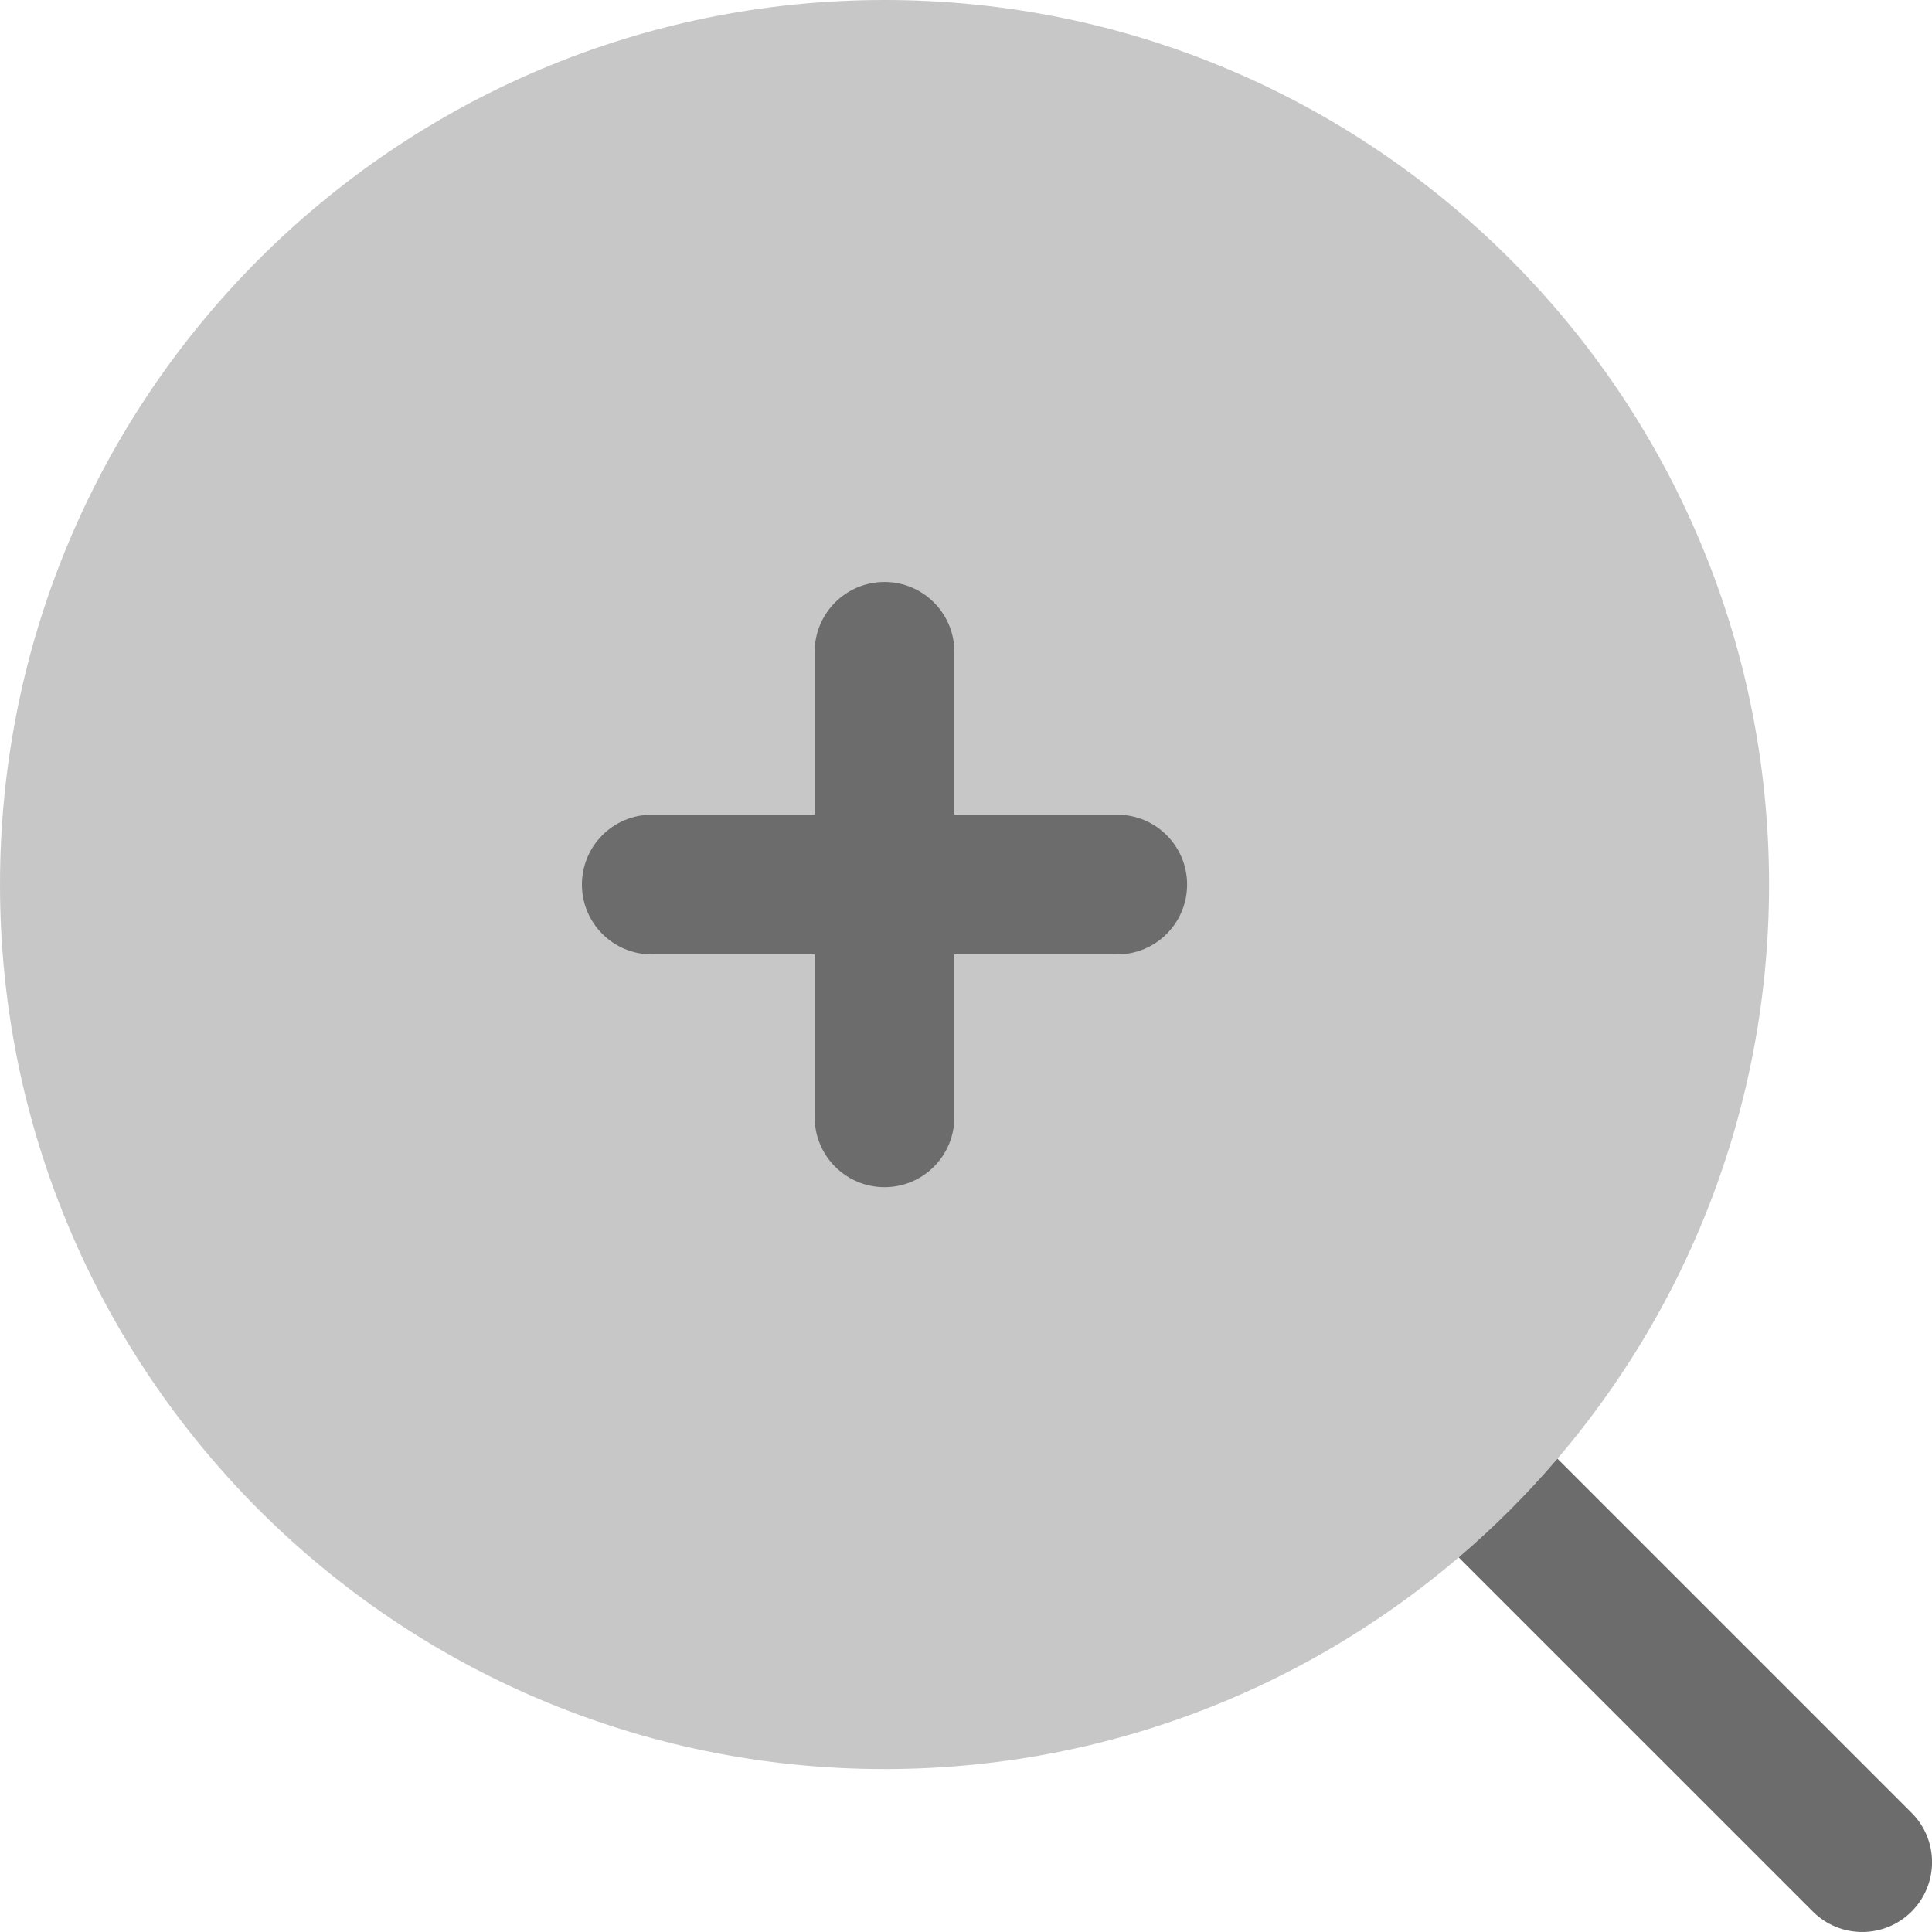
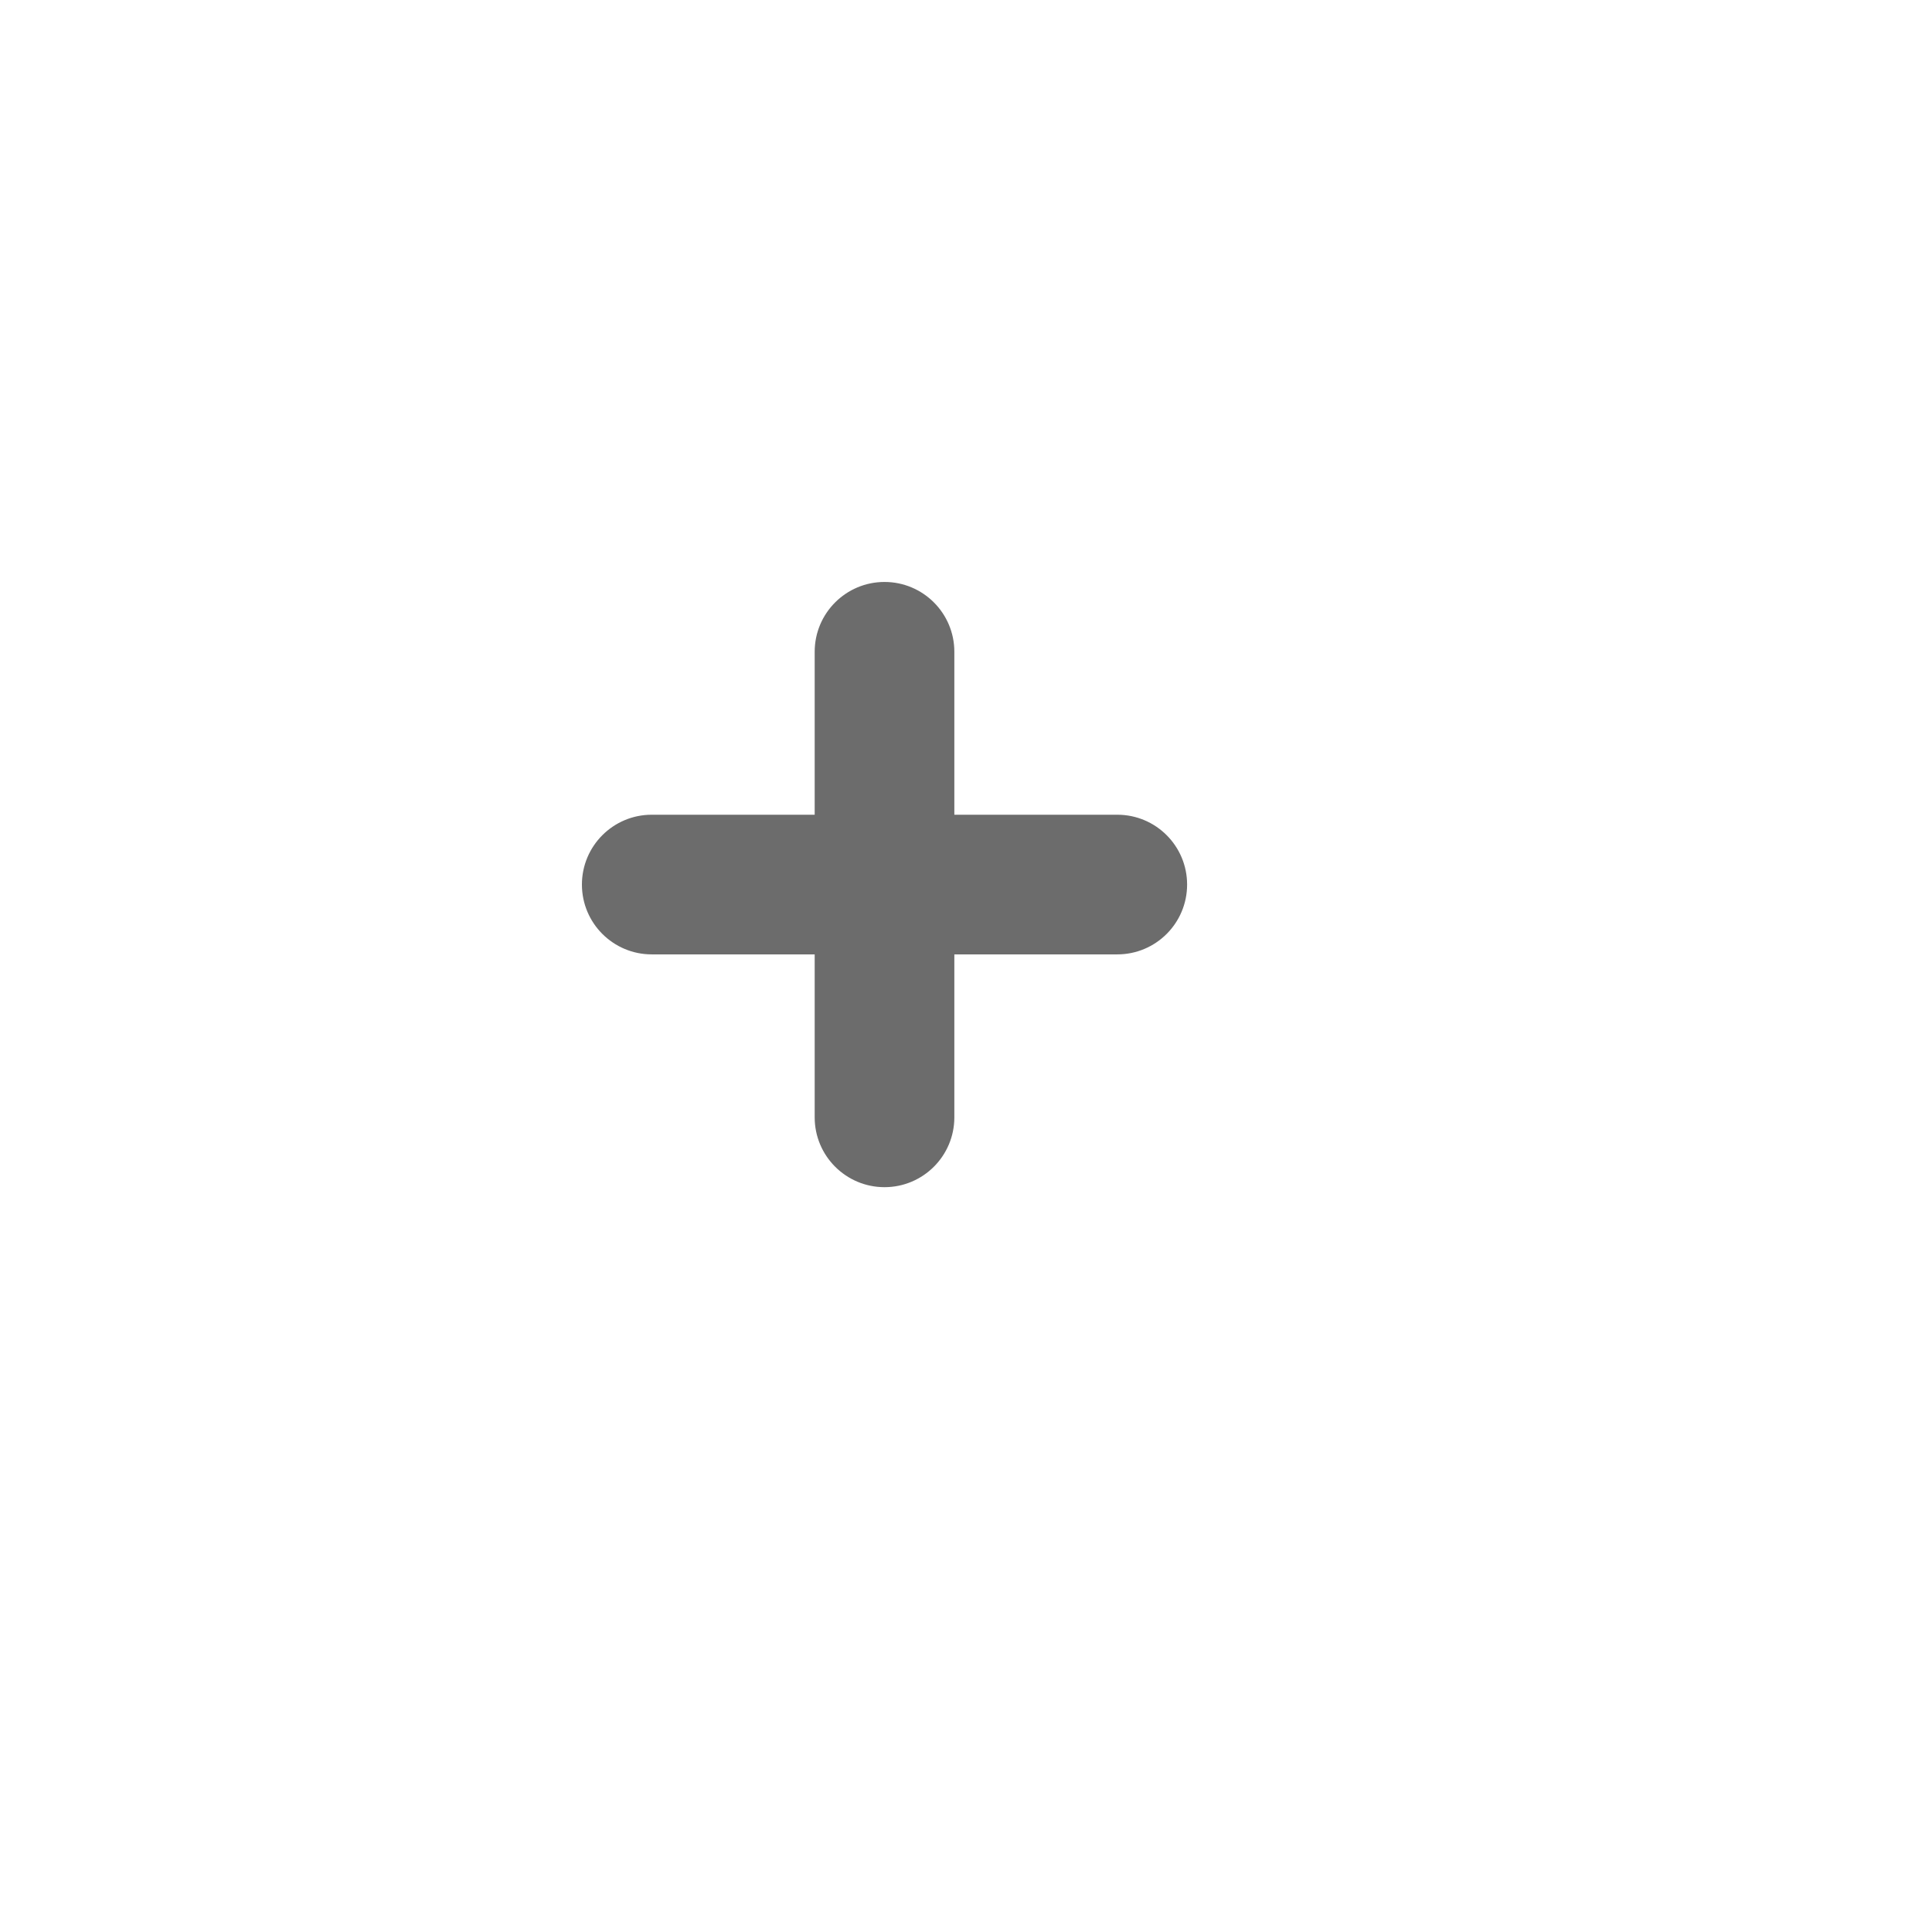
<svg xmlns="http://www.w3.org/2000/svg" width="90" height="90" viewBox="0 0 90 90" fill="none">
  <g opacity="0.5">
-     <path d="M41.205 82.41C63.962 82.41 82.41 63.962 82.41 41.205C82.41 18.448 63.962 0 41.205 0C18.448 0 0 18.448 0 41.205C0 63.962 18.448 82.41 41.205 82.41Z" fill="#909090" />
-   </g>
+     </g>
  <path fill-rule="evenodd" clip-rule="evenodd" d="M41.204 27.11C43.001 27.11 44.457 28.566 44.457 30.363V37.953H52.047C53.844 37.953 55.3 39.41 55.3 41.206C55.3 43.003 53.844 44.459 52.047 44.459H44.457V52.05C44.457 53.846 43.001 55.303 41.204 55.303C39.407 55.303 37.951 53.846 37.951 52.05V44.459H30.361C28.564 44.459 27.108 43.003 27.108 41.206C27.108 39.41 28.564 37.953 30.361 37.953H37.951V30.363C37.951 28.566 39.407 27.11 41.204 27.11Z" fill="#6C6C6C" />
-   <path d="M67.95 72.549L84.449 89.047C85.719 90.317 87.779 90.317 89.049 89.047C90.32 87.776 90.32 85.717 89.049 84.447L72.551 67.948C71.141 69.6 69.602 71.138 67.95 72.549Z" fill="#6C6C6C" />
</svg>